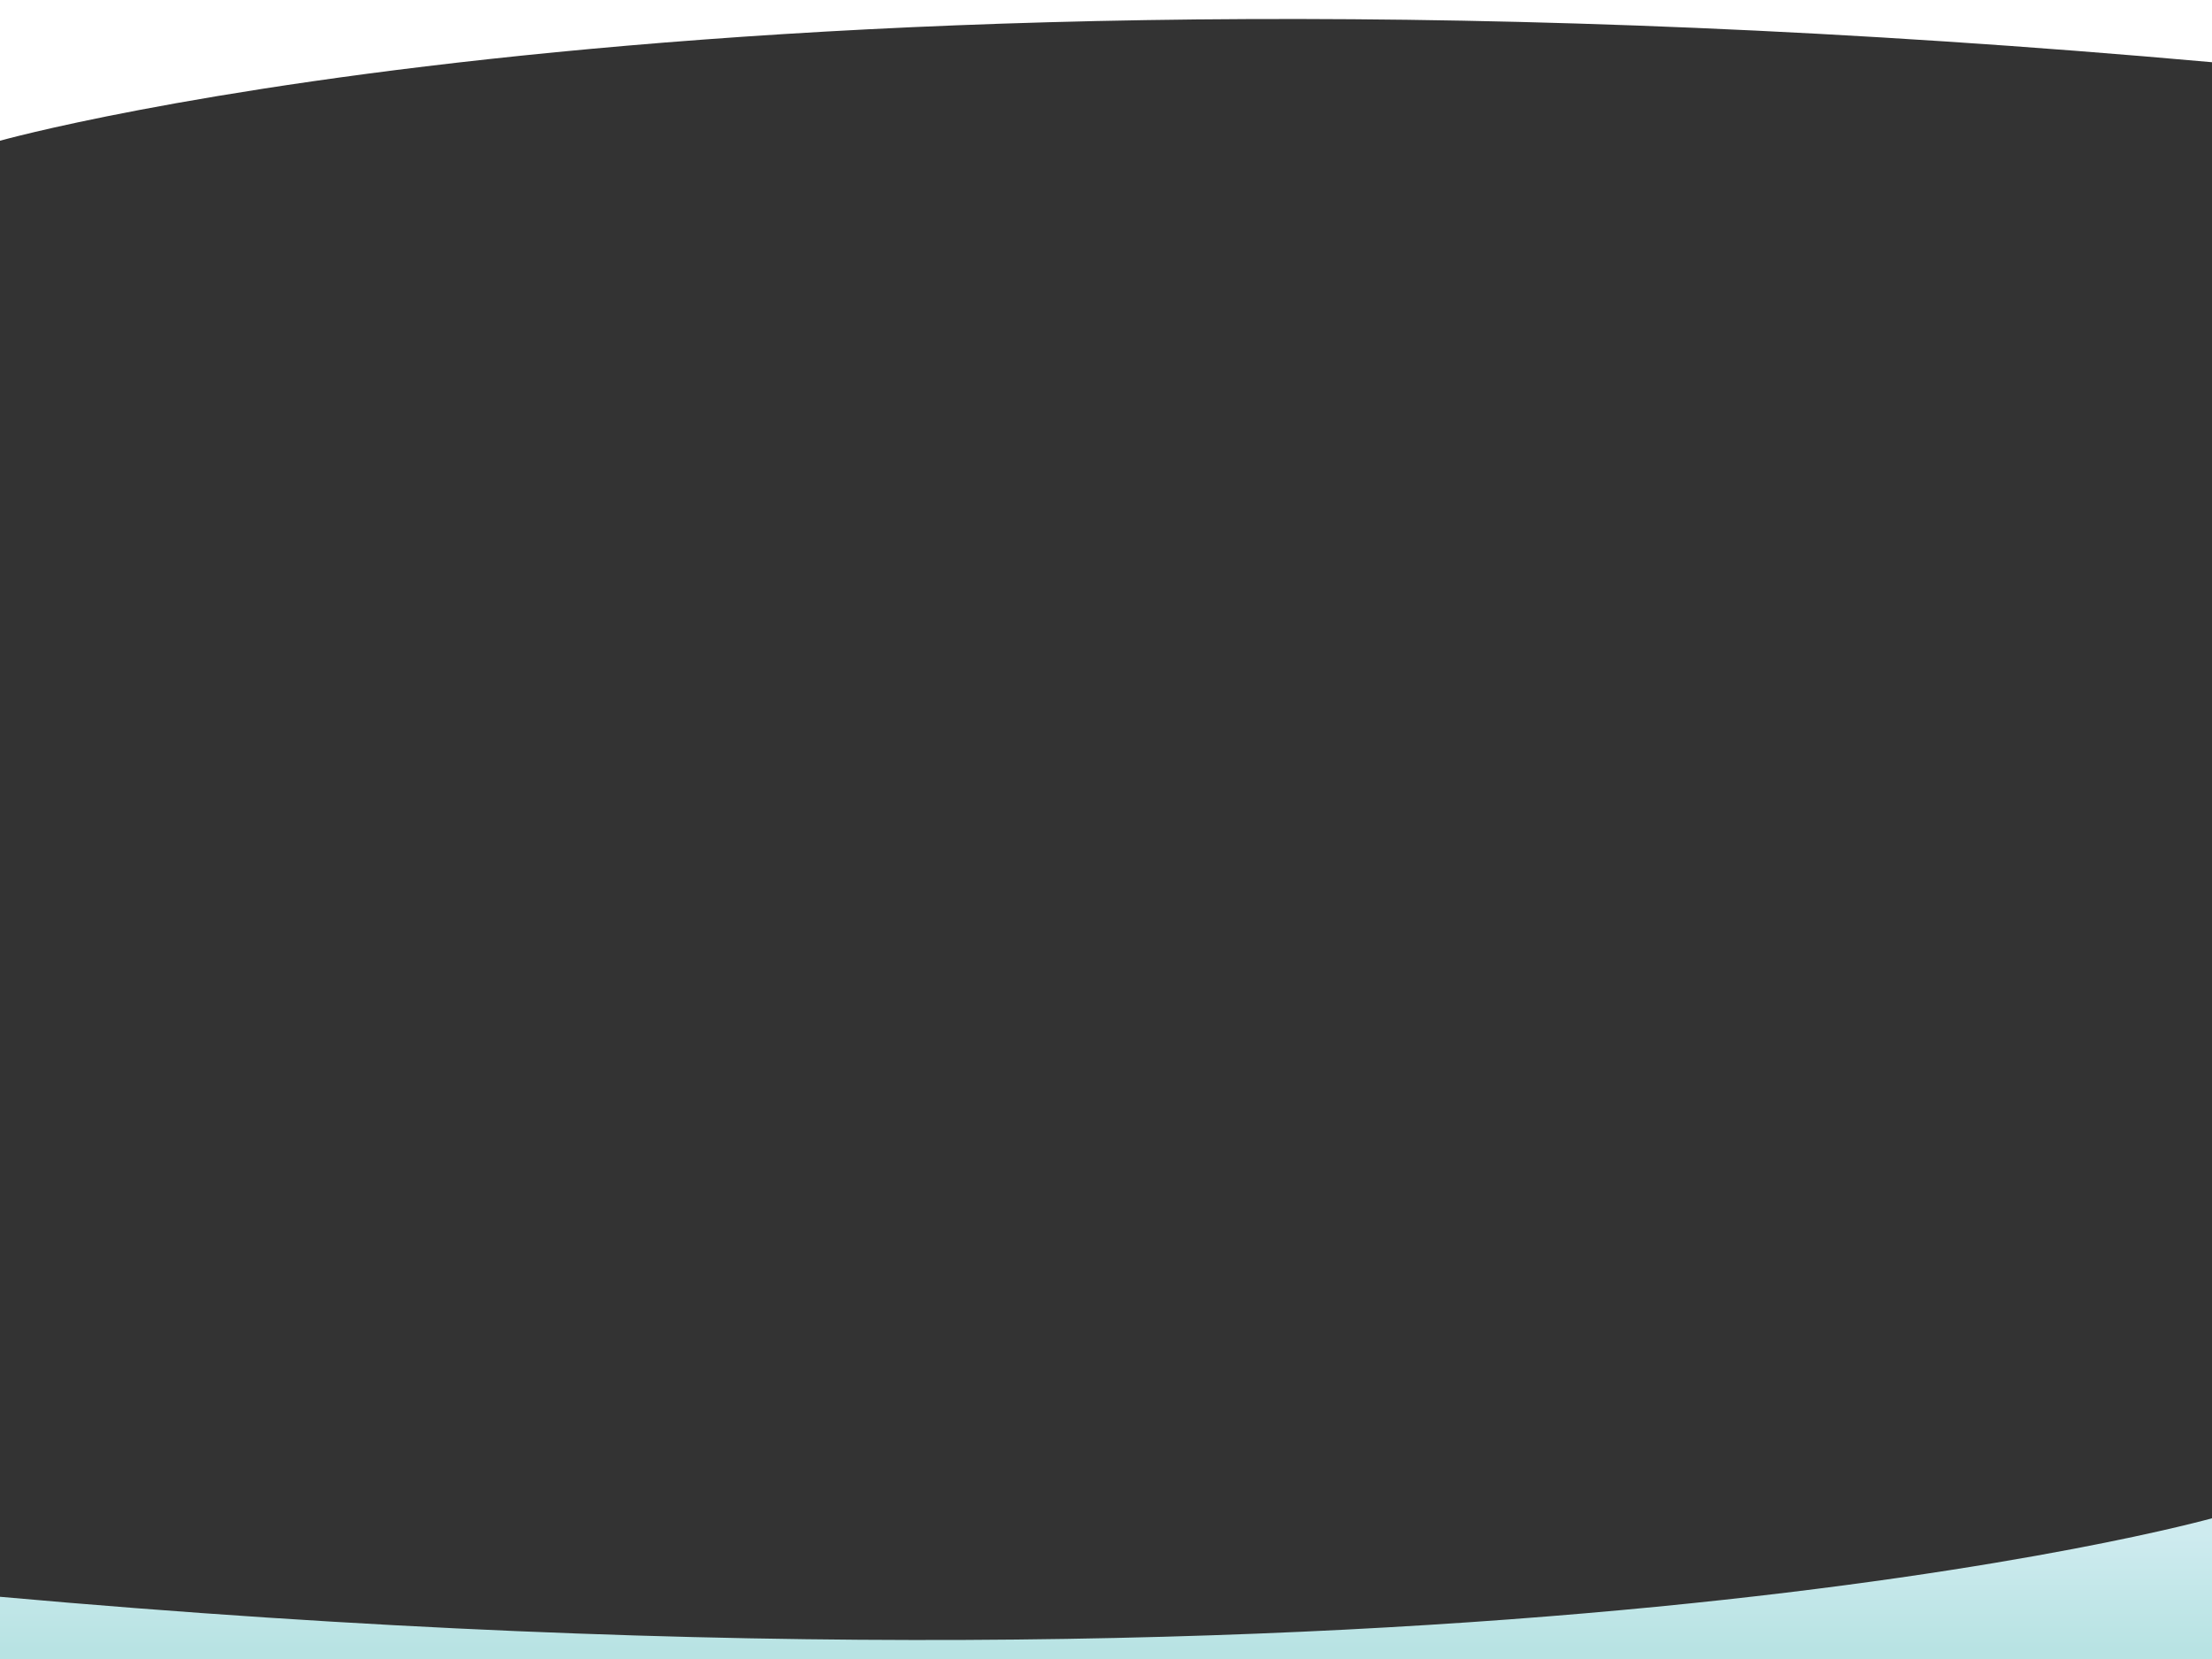
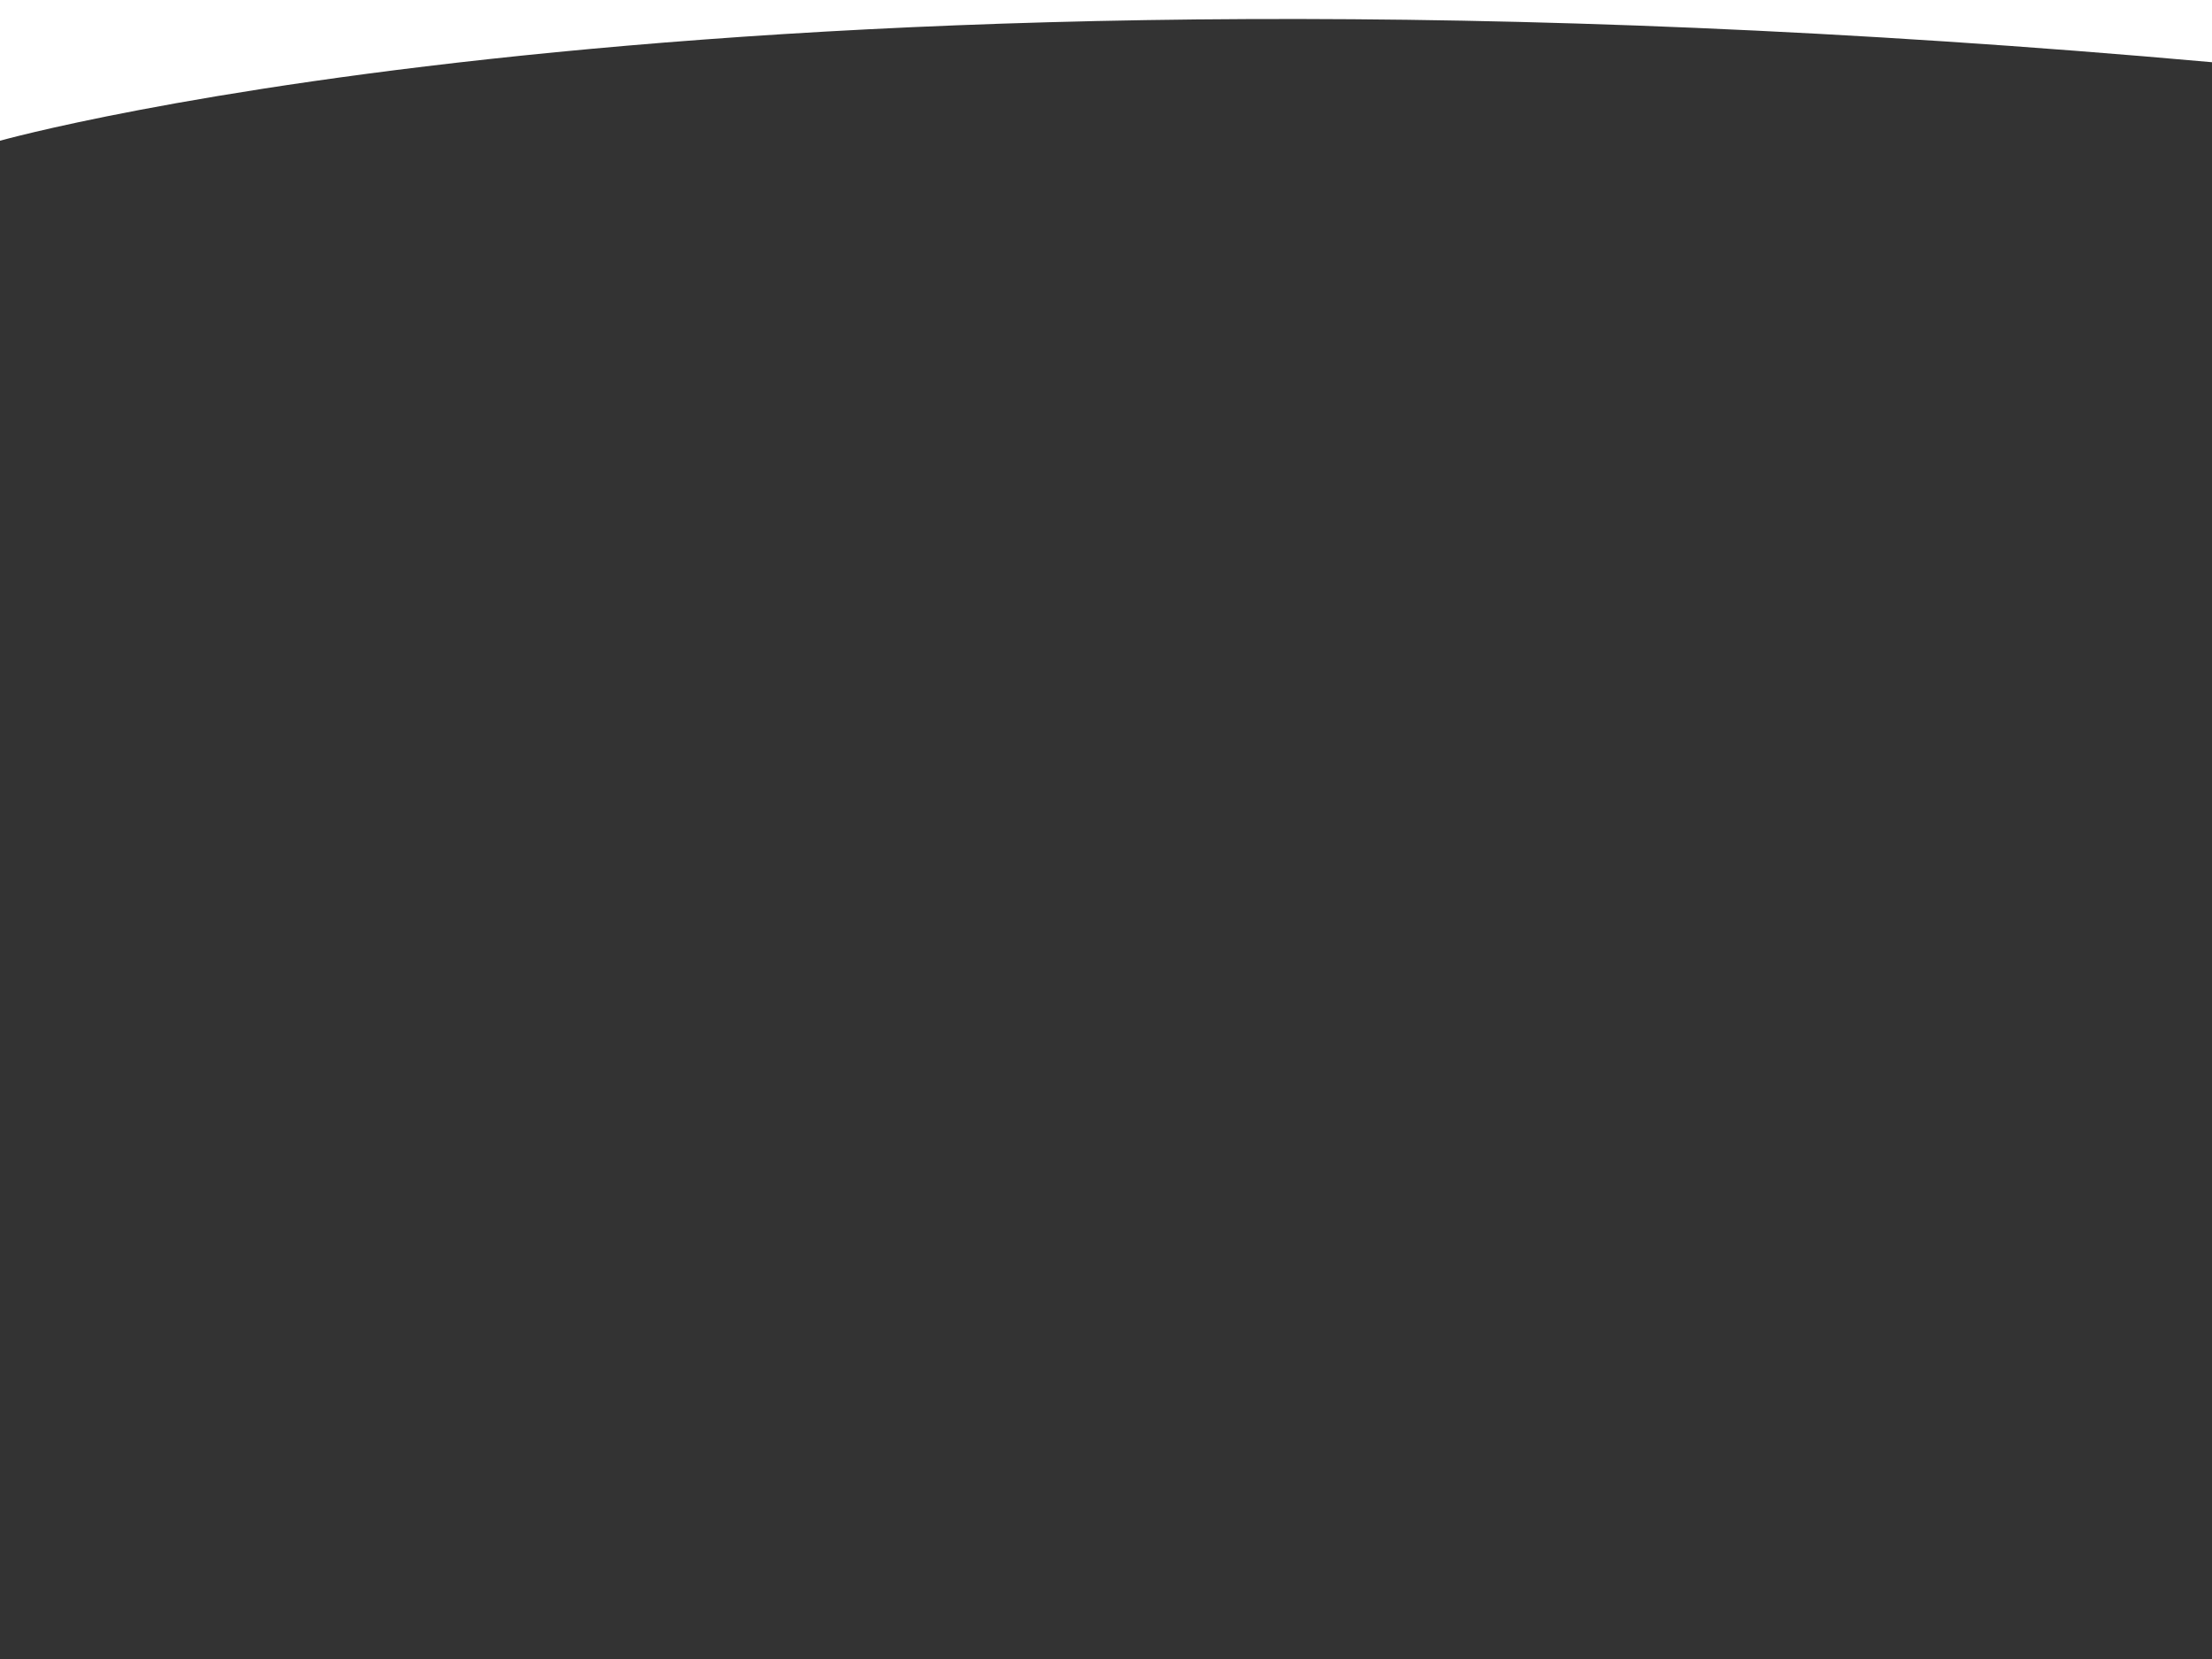
<svg xmlns="http://www.w3.org/2000/svg" id="Layer_1" version="1.1" viewBox="0 0 800 600">
  <rect x="0" y="0" width="800" height="600" fill="#333333" stroke="none" />
  <defs>
    <style>
      .st0 {
        fill: url(#linear-gradient);
      }

      .st1 {
        fill: #fff;
      }
    </style>
    <linearGradient id="linear-gradient" x1="400" y1="554.9" x2="400" y2="596.8" gradientUnits="userSpaceOnUse">
      <stop offset="0" stop-color="#ceebef" />
      <stop offset="0" stop-color="#ceebef" />
      <stop offset="1" stop-color="#b8e3e3" />
    </linearGradient>
  </defs>
-   <path class="st0" d="M800,549.1S530.8,625,0,577.5v22.5h800v-50.9Z" />
  <path class="st1" d="M0,50.9S269.2-25,800,22.5V0H0v50.9Z" />
</svg>